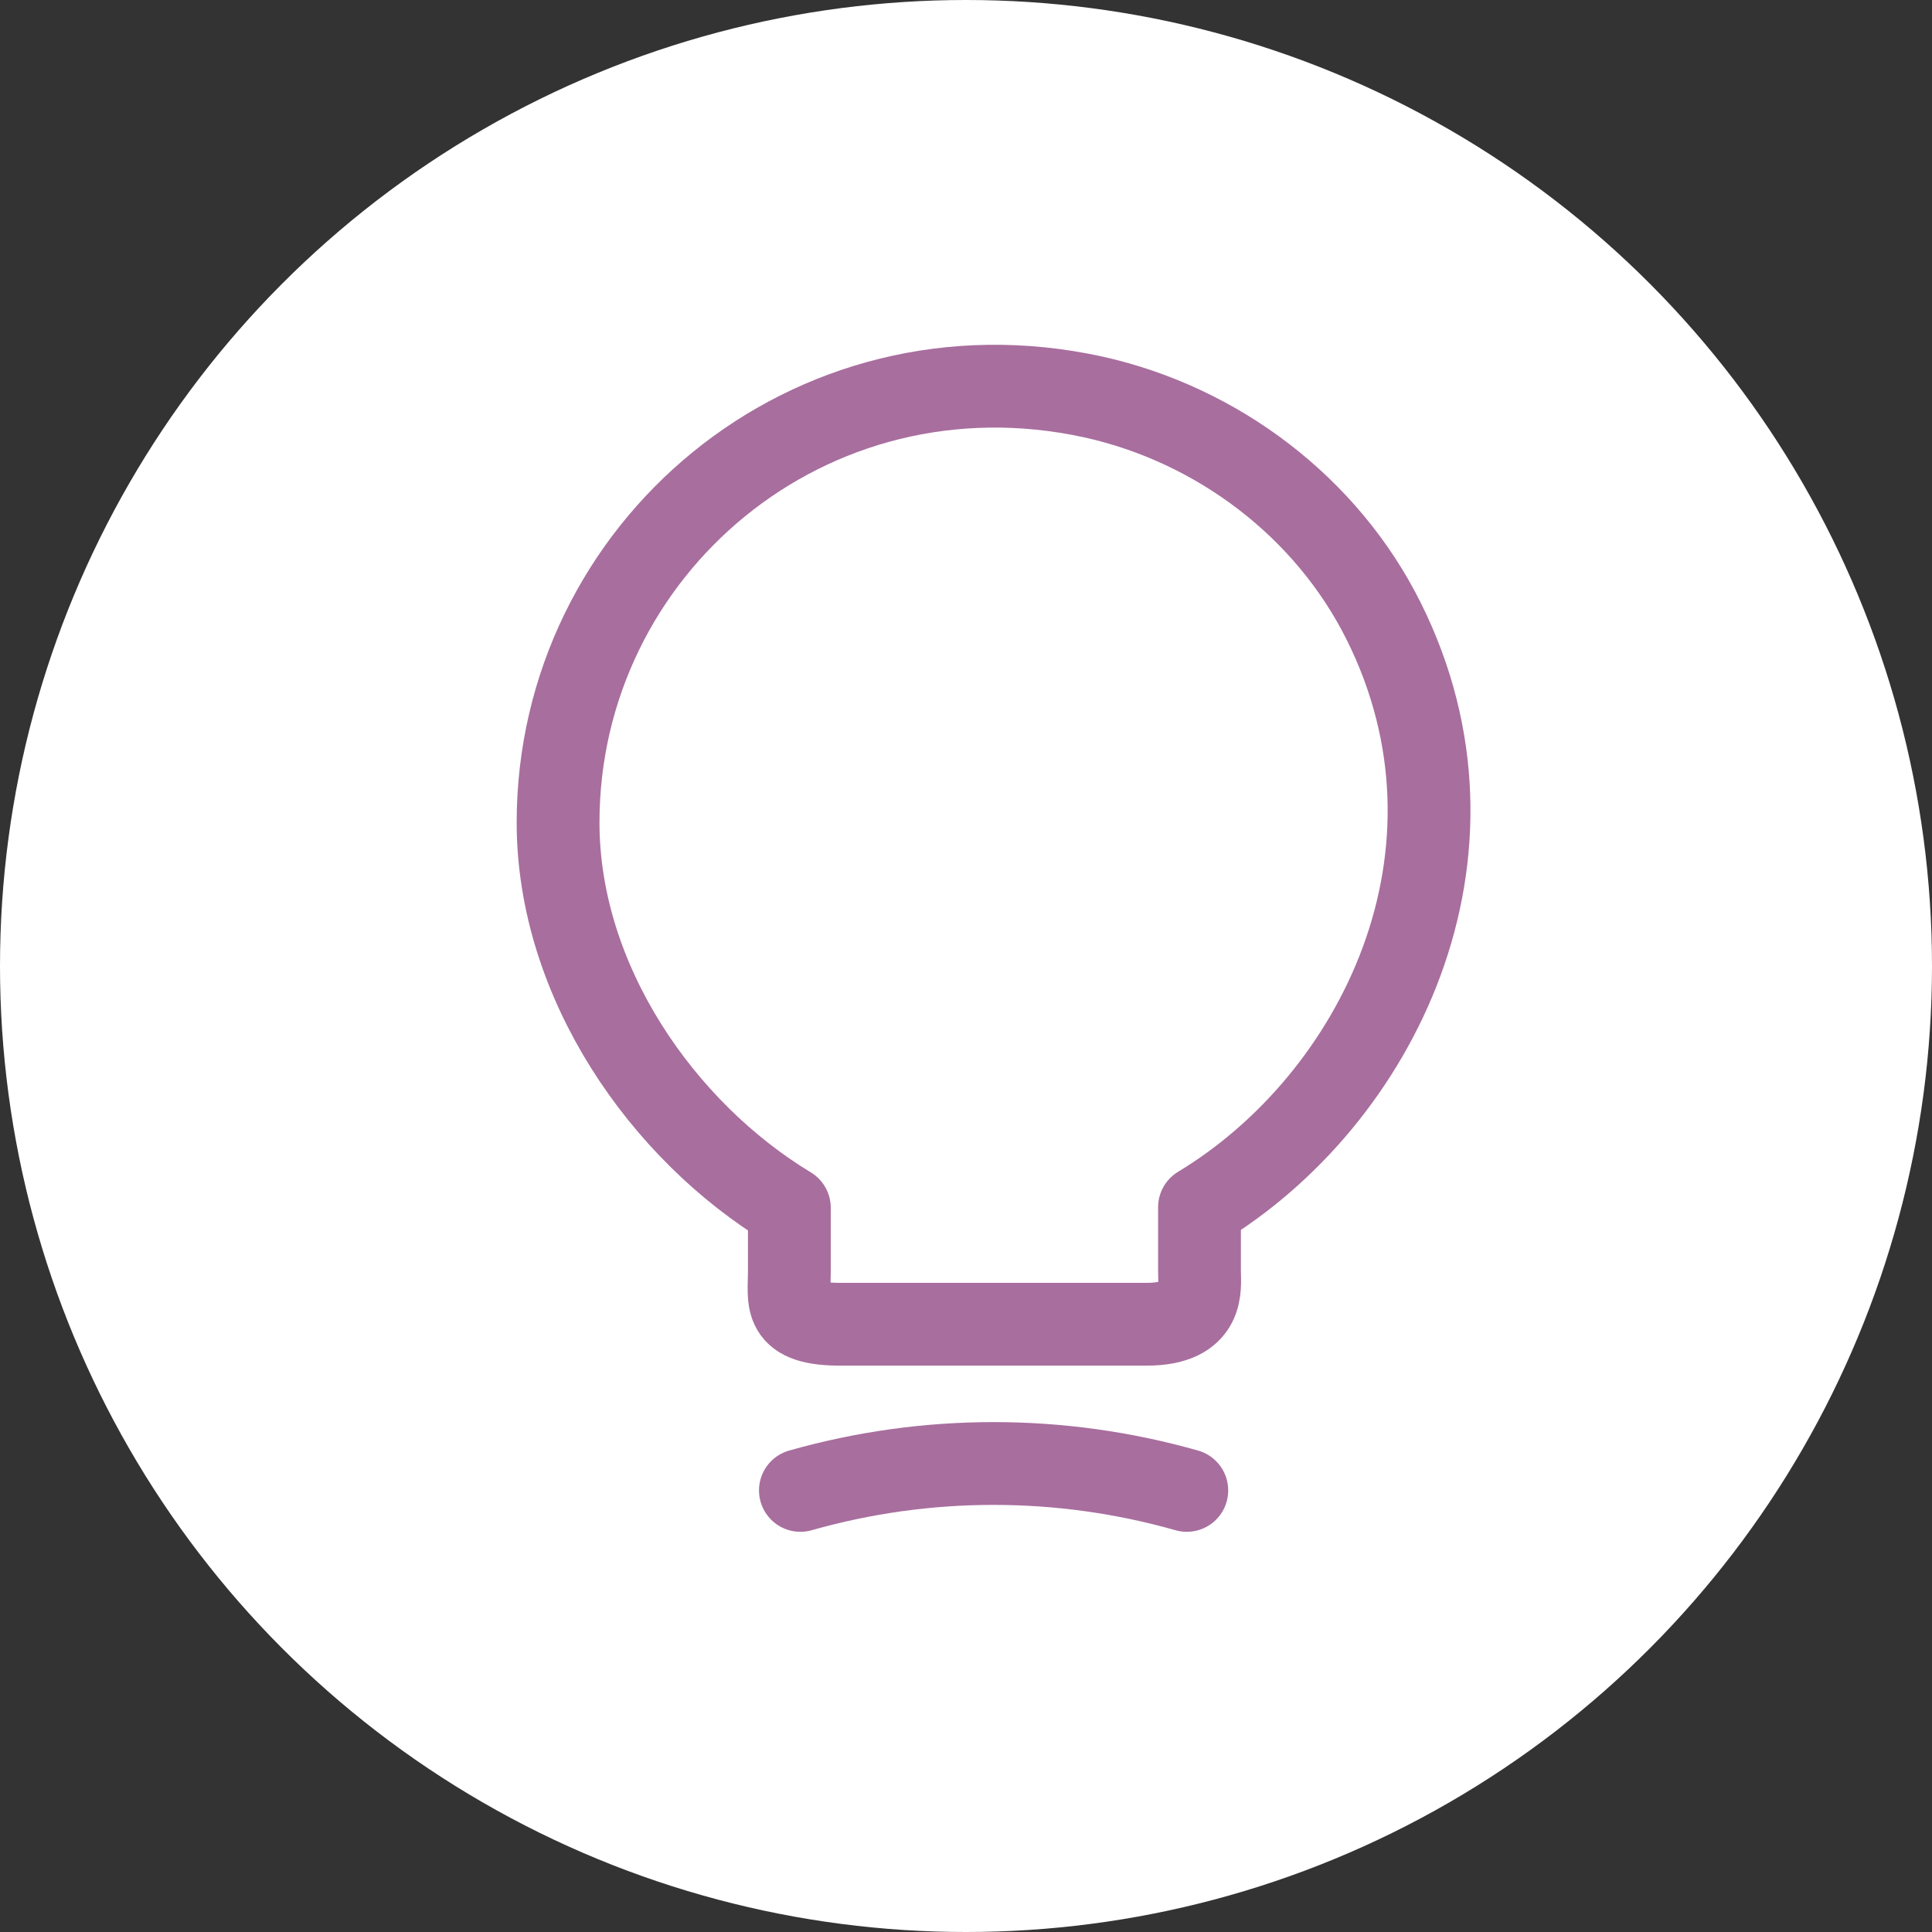
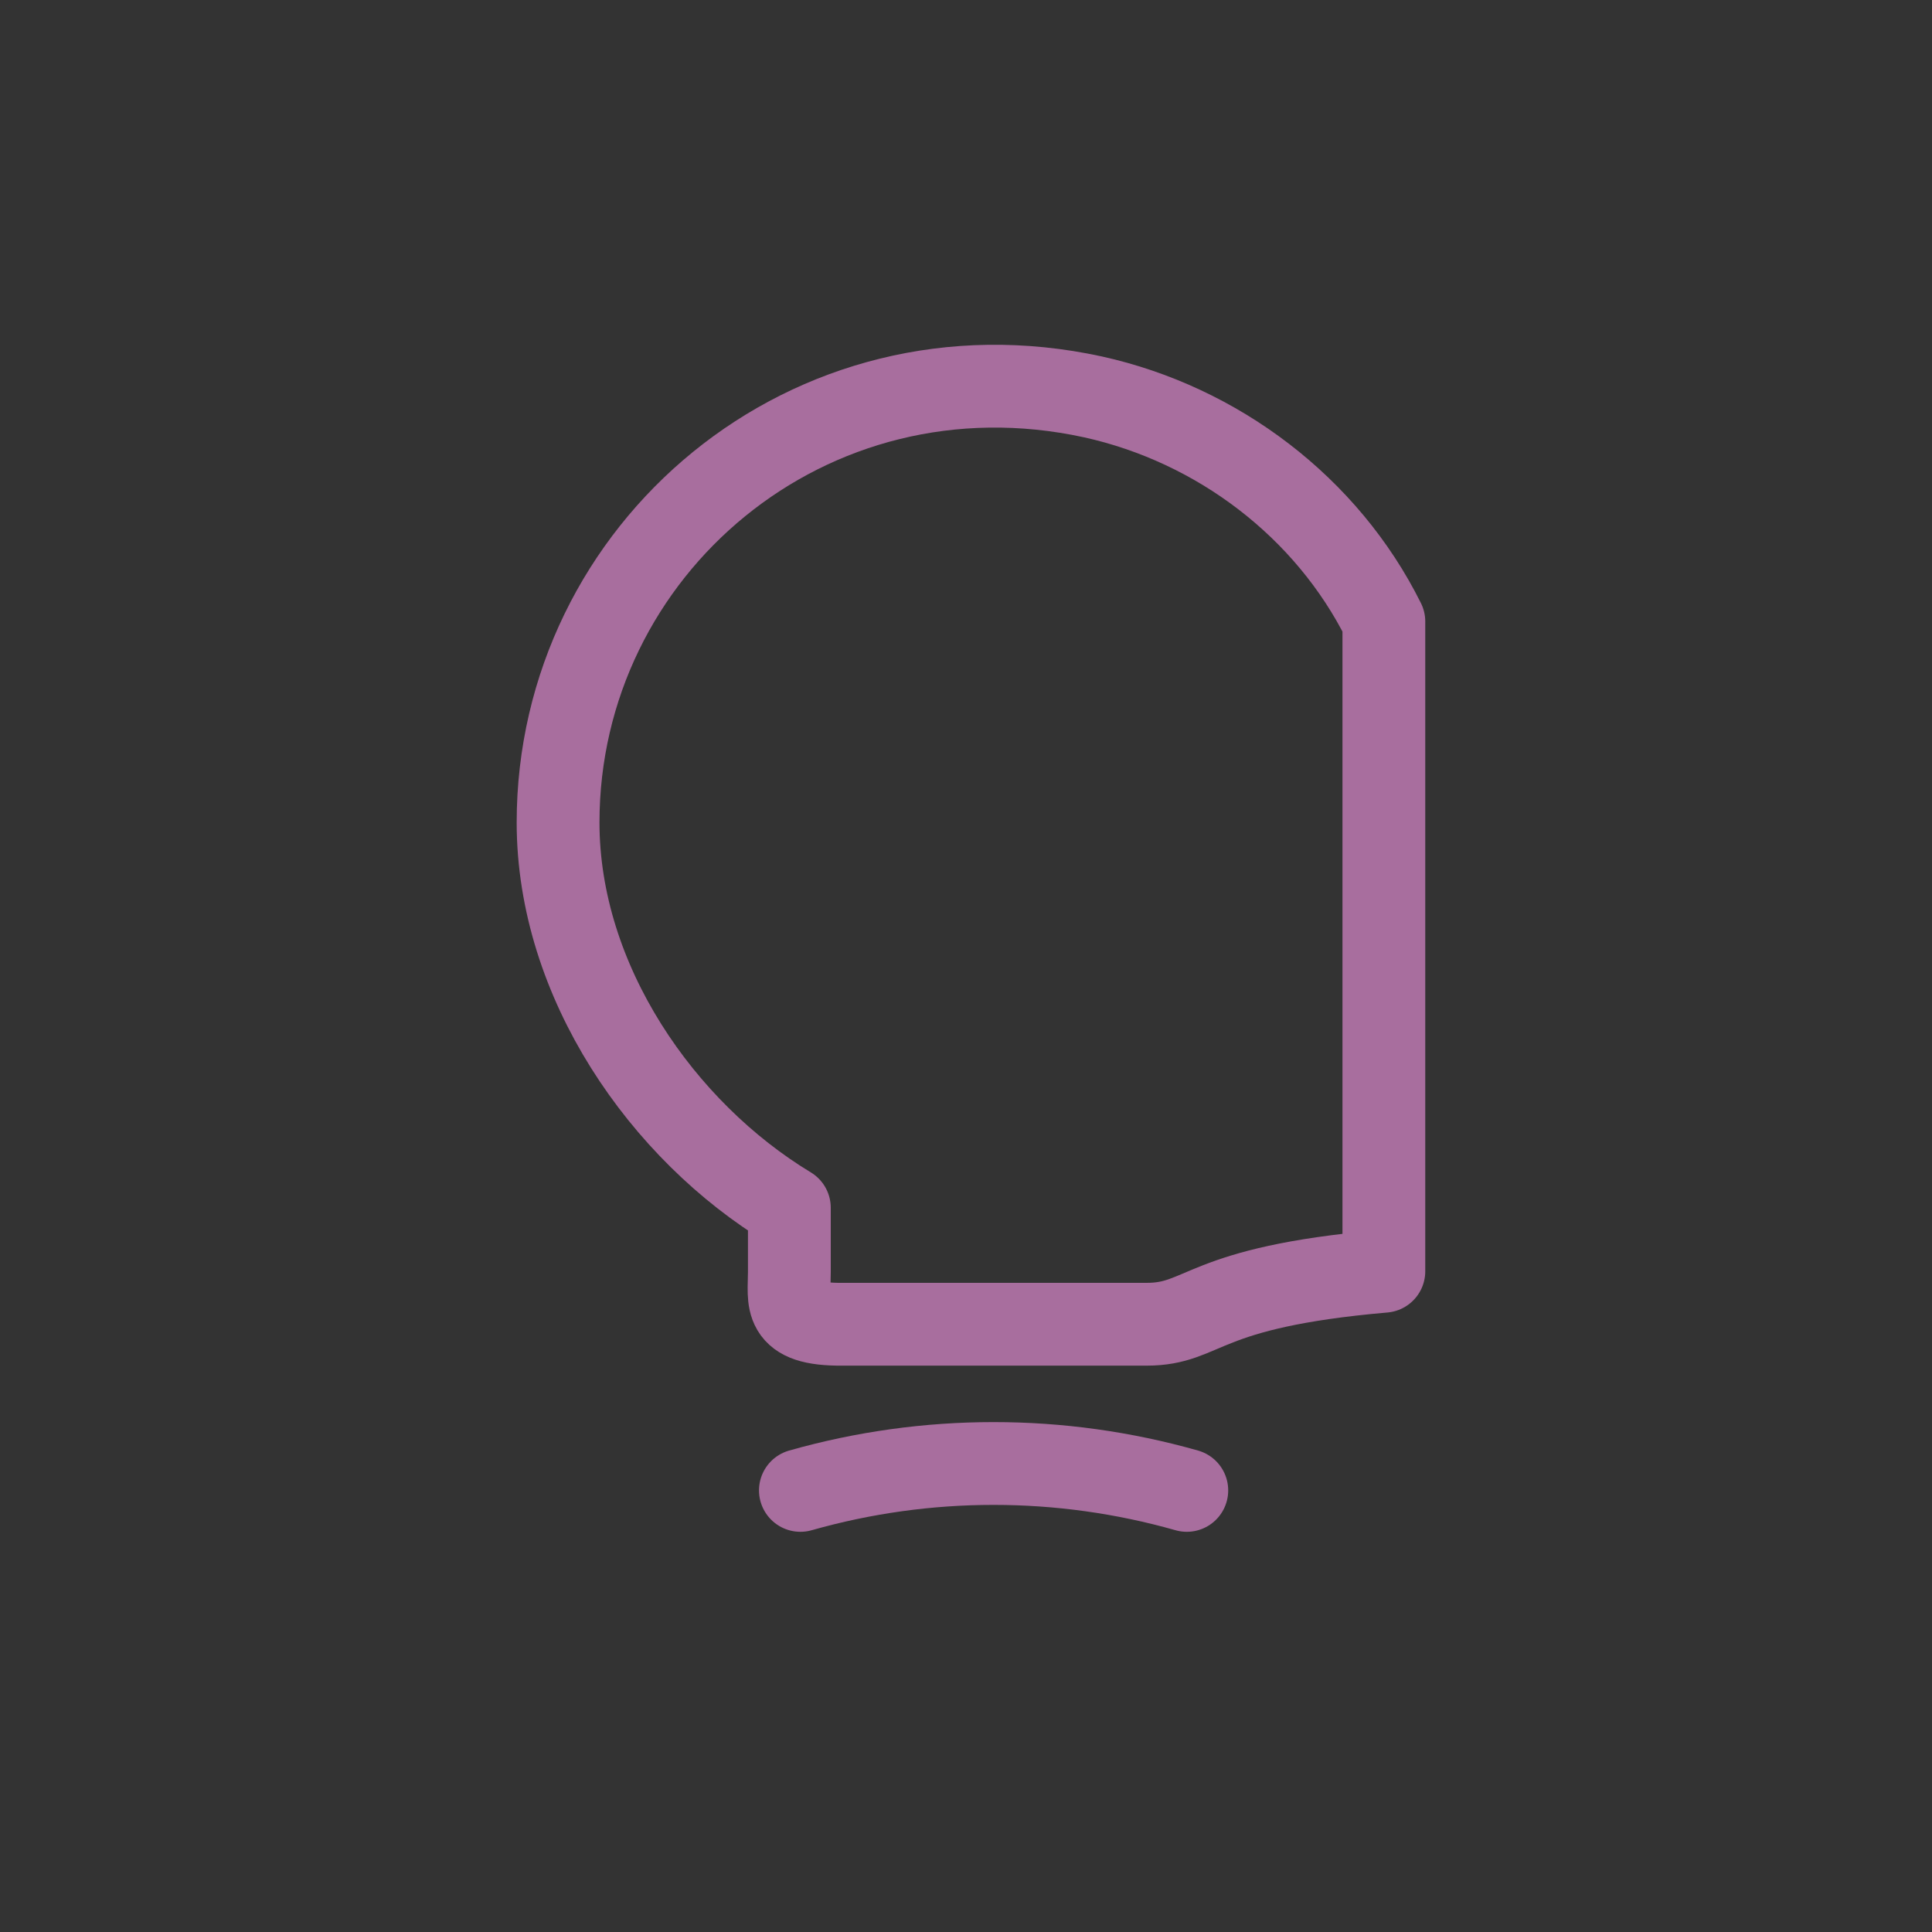
<svg xmlns="http://www.w3.org/2000/svg" width="35" height="35" viewBox="0 0 35 35" fill="none">
  <rect x="0" y="0" width="35" height="35" fill="#333333" stroke="none" />
-   <circle cx="17.5" cy="17.5" r="17.5" fill="white" />
-   <path d="M14.3 23.04V21.88C12 20.49 10.11 17.78 10.11 14.9C10.11 9.95 14.66 6.07 19.8 7.19C22.06 7.69 24.04 9.19 25.07 11.26C27.16 15.46 24.96 19.92 21.73 21.87V23.03C21.73 23.32 21.84 23.99 20.77 23.99H15.26C14.16 24 14.3 23.57 14.3 23.04Z" stroke="#A86E9E" stroke-width="1.5" stroke-linecap="round" stroke-linejoin="round" />
+   <path d="M14.3 23.04V21.88C12 20.49 10.11 17.78 10.11 14.9C10.11 9.95 14.66 6.07 19.8 7.19C22.06 7.69 24.04 9.19 25.07 11.26V23.03C21.73 23.32 21.84 23.99 20.77 23.99H15.26C14.16 24 14.3 23.57 14.3 23.04Z" stroke="#A86E9E" stroke-width="1.5" stroke-linecap="round" stroke-linejoin="round" />
  <path d="M14.5 27C16.79 26.35 19.21 26.35 21.5 27" stroke="#A86E9E" stroke-width="1.5" stroke-linecap="round" stroke-linejoin="round" />
</svg>